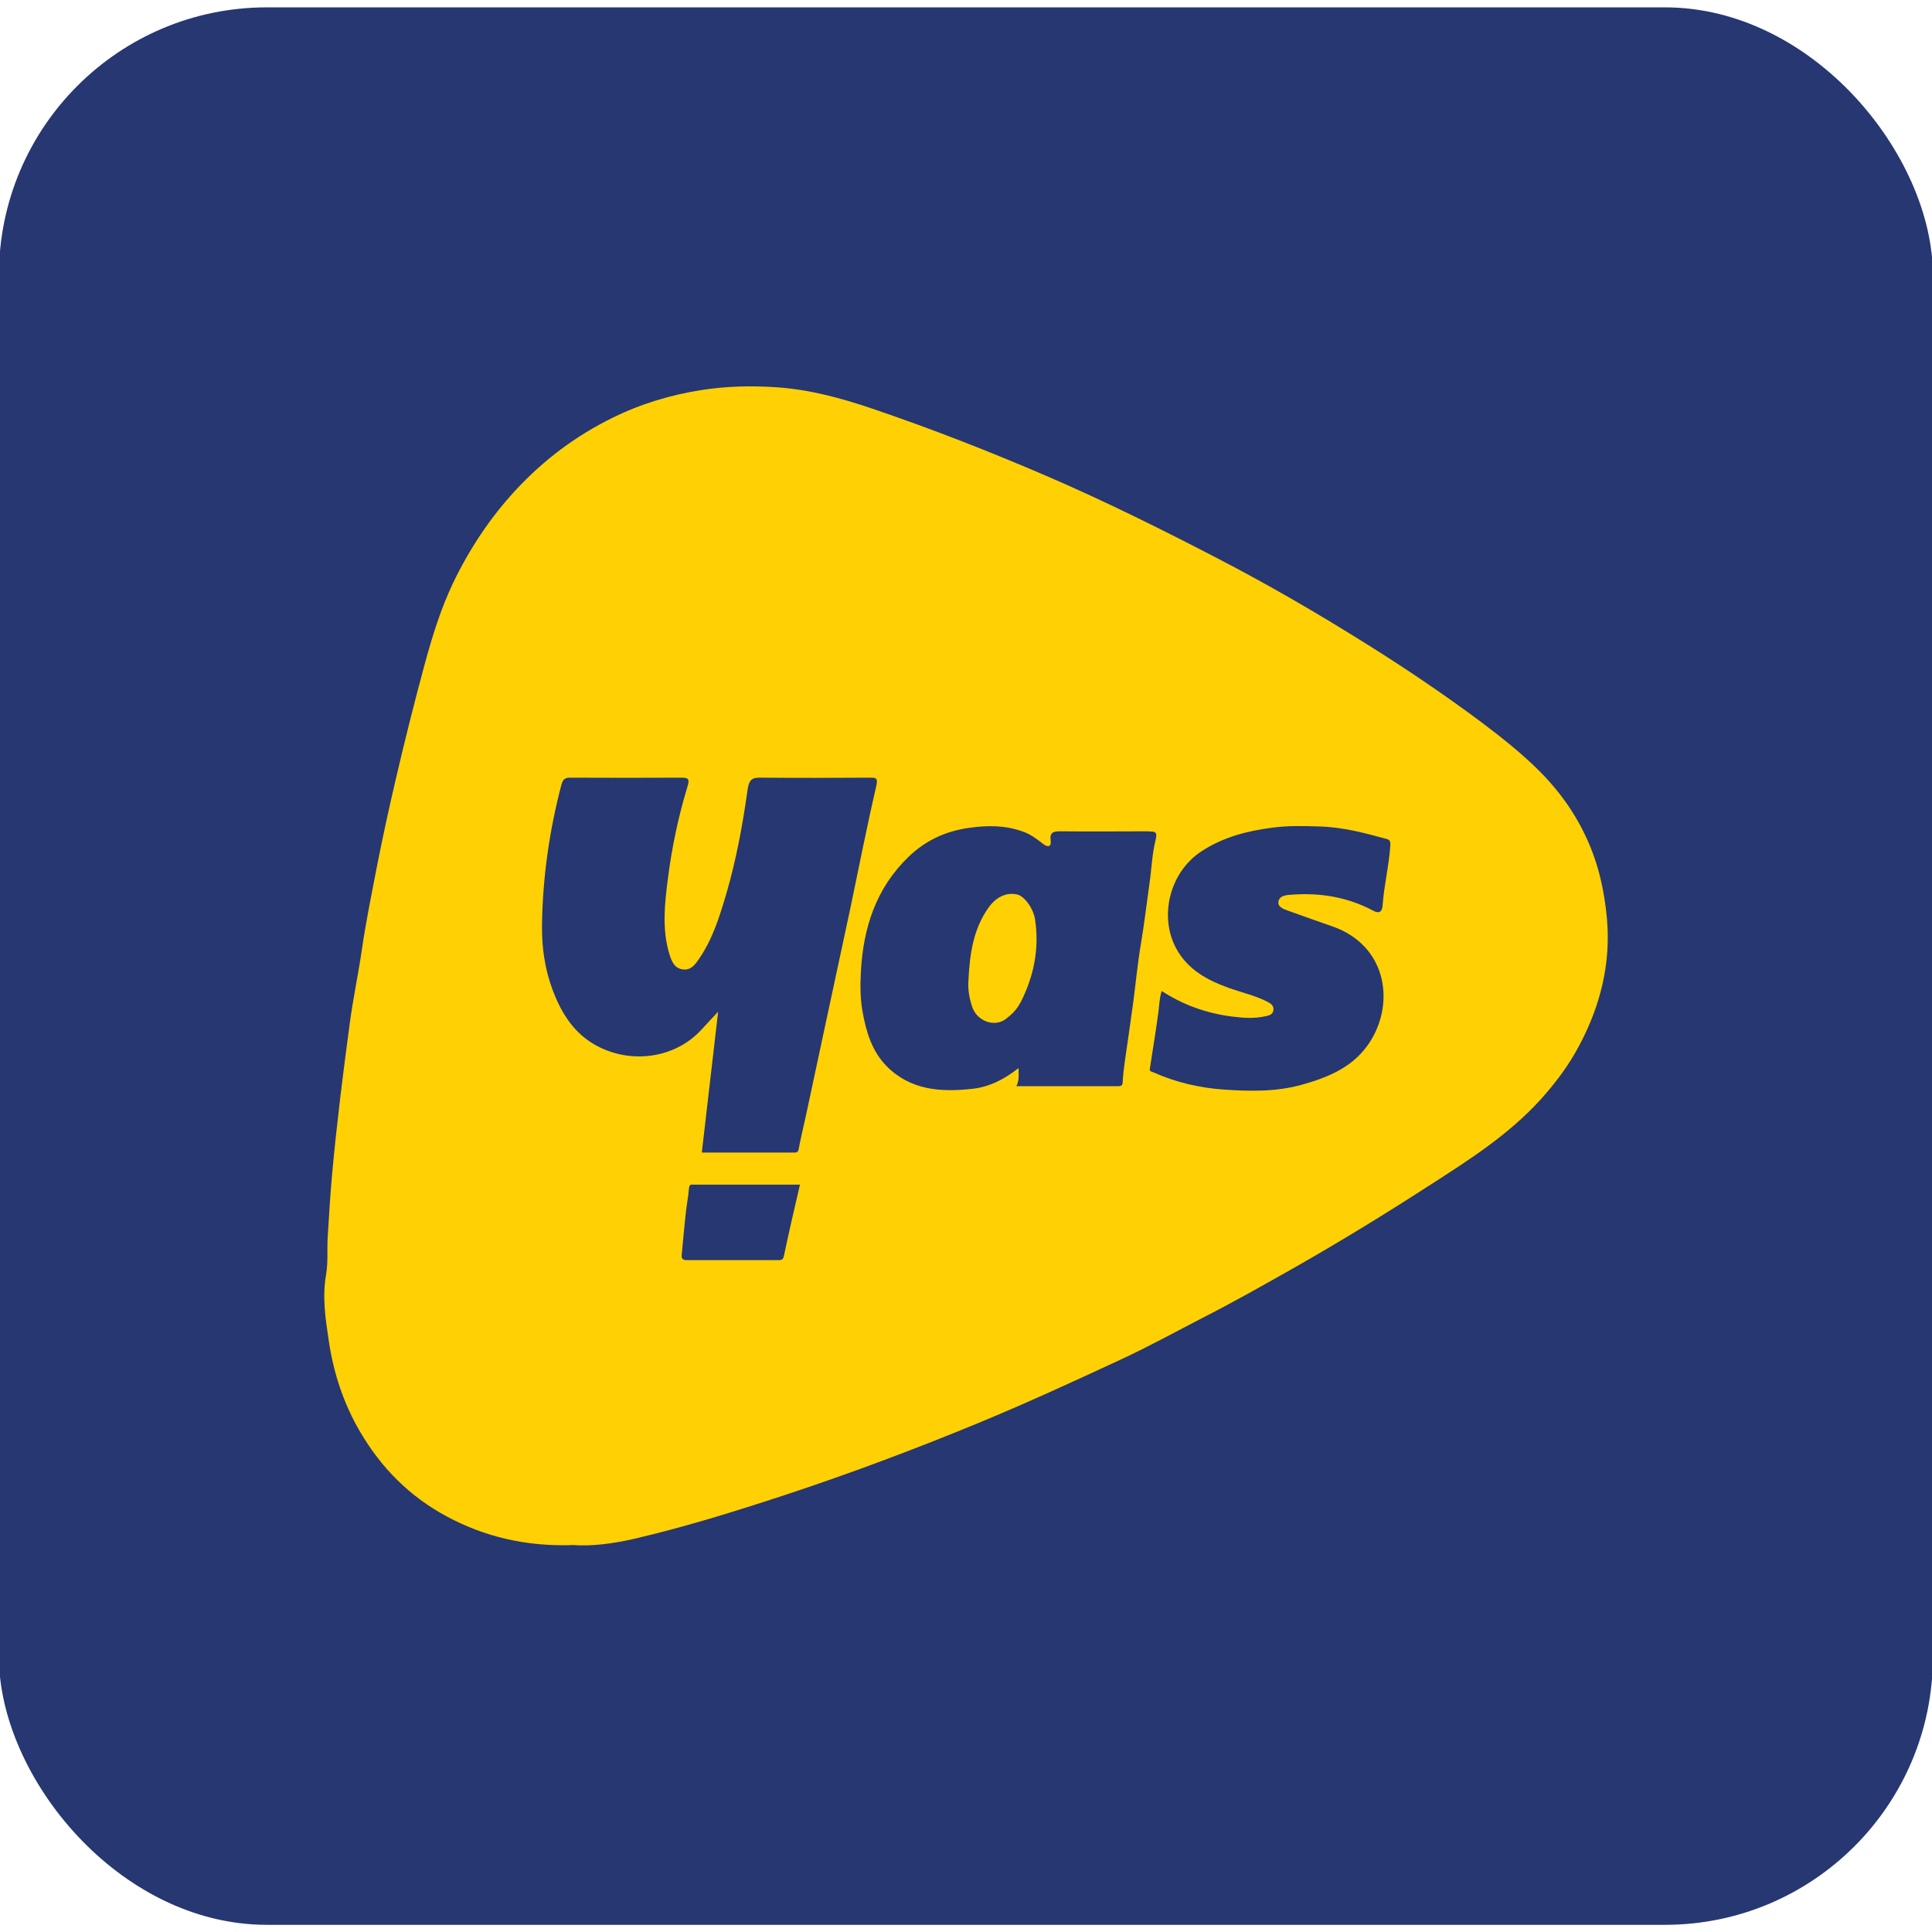
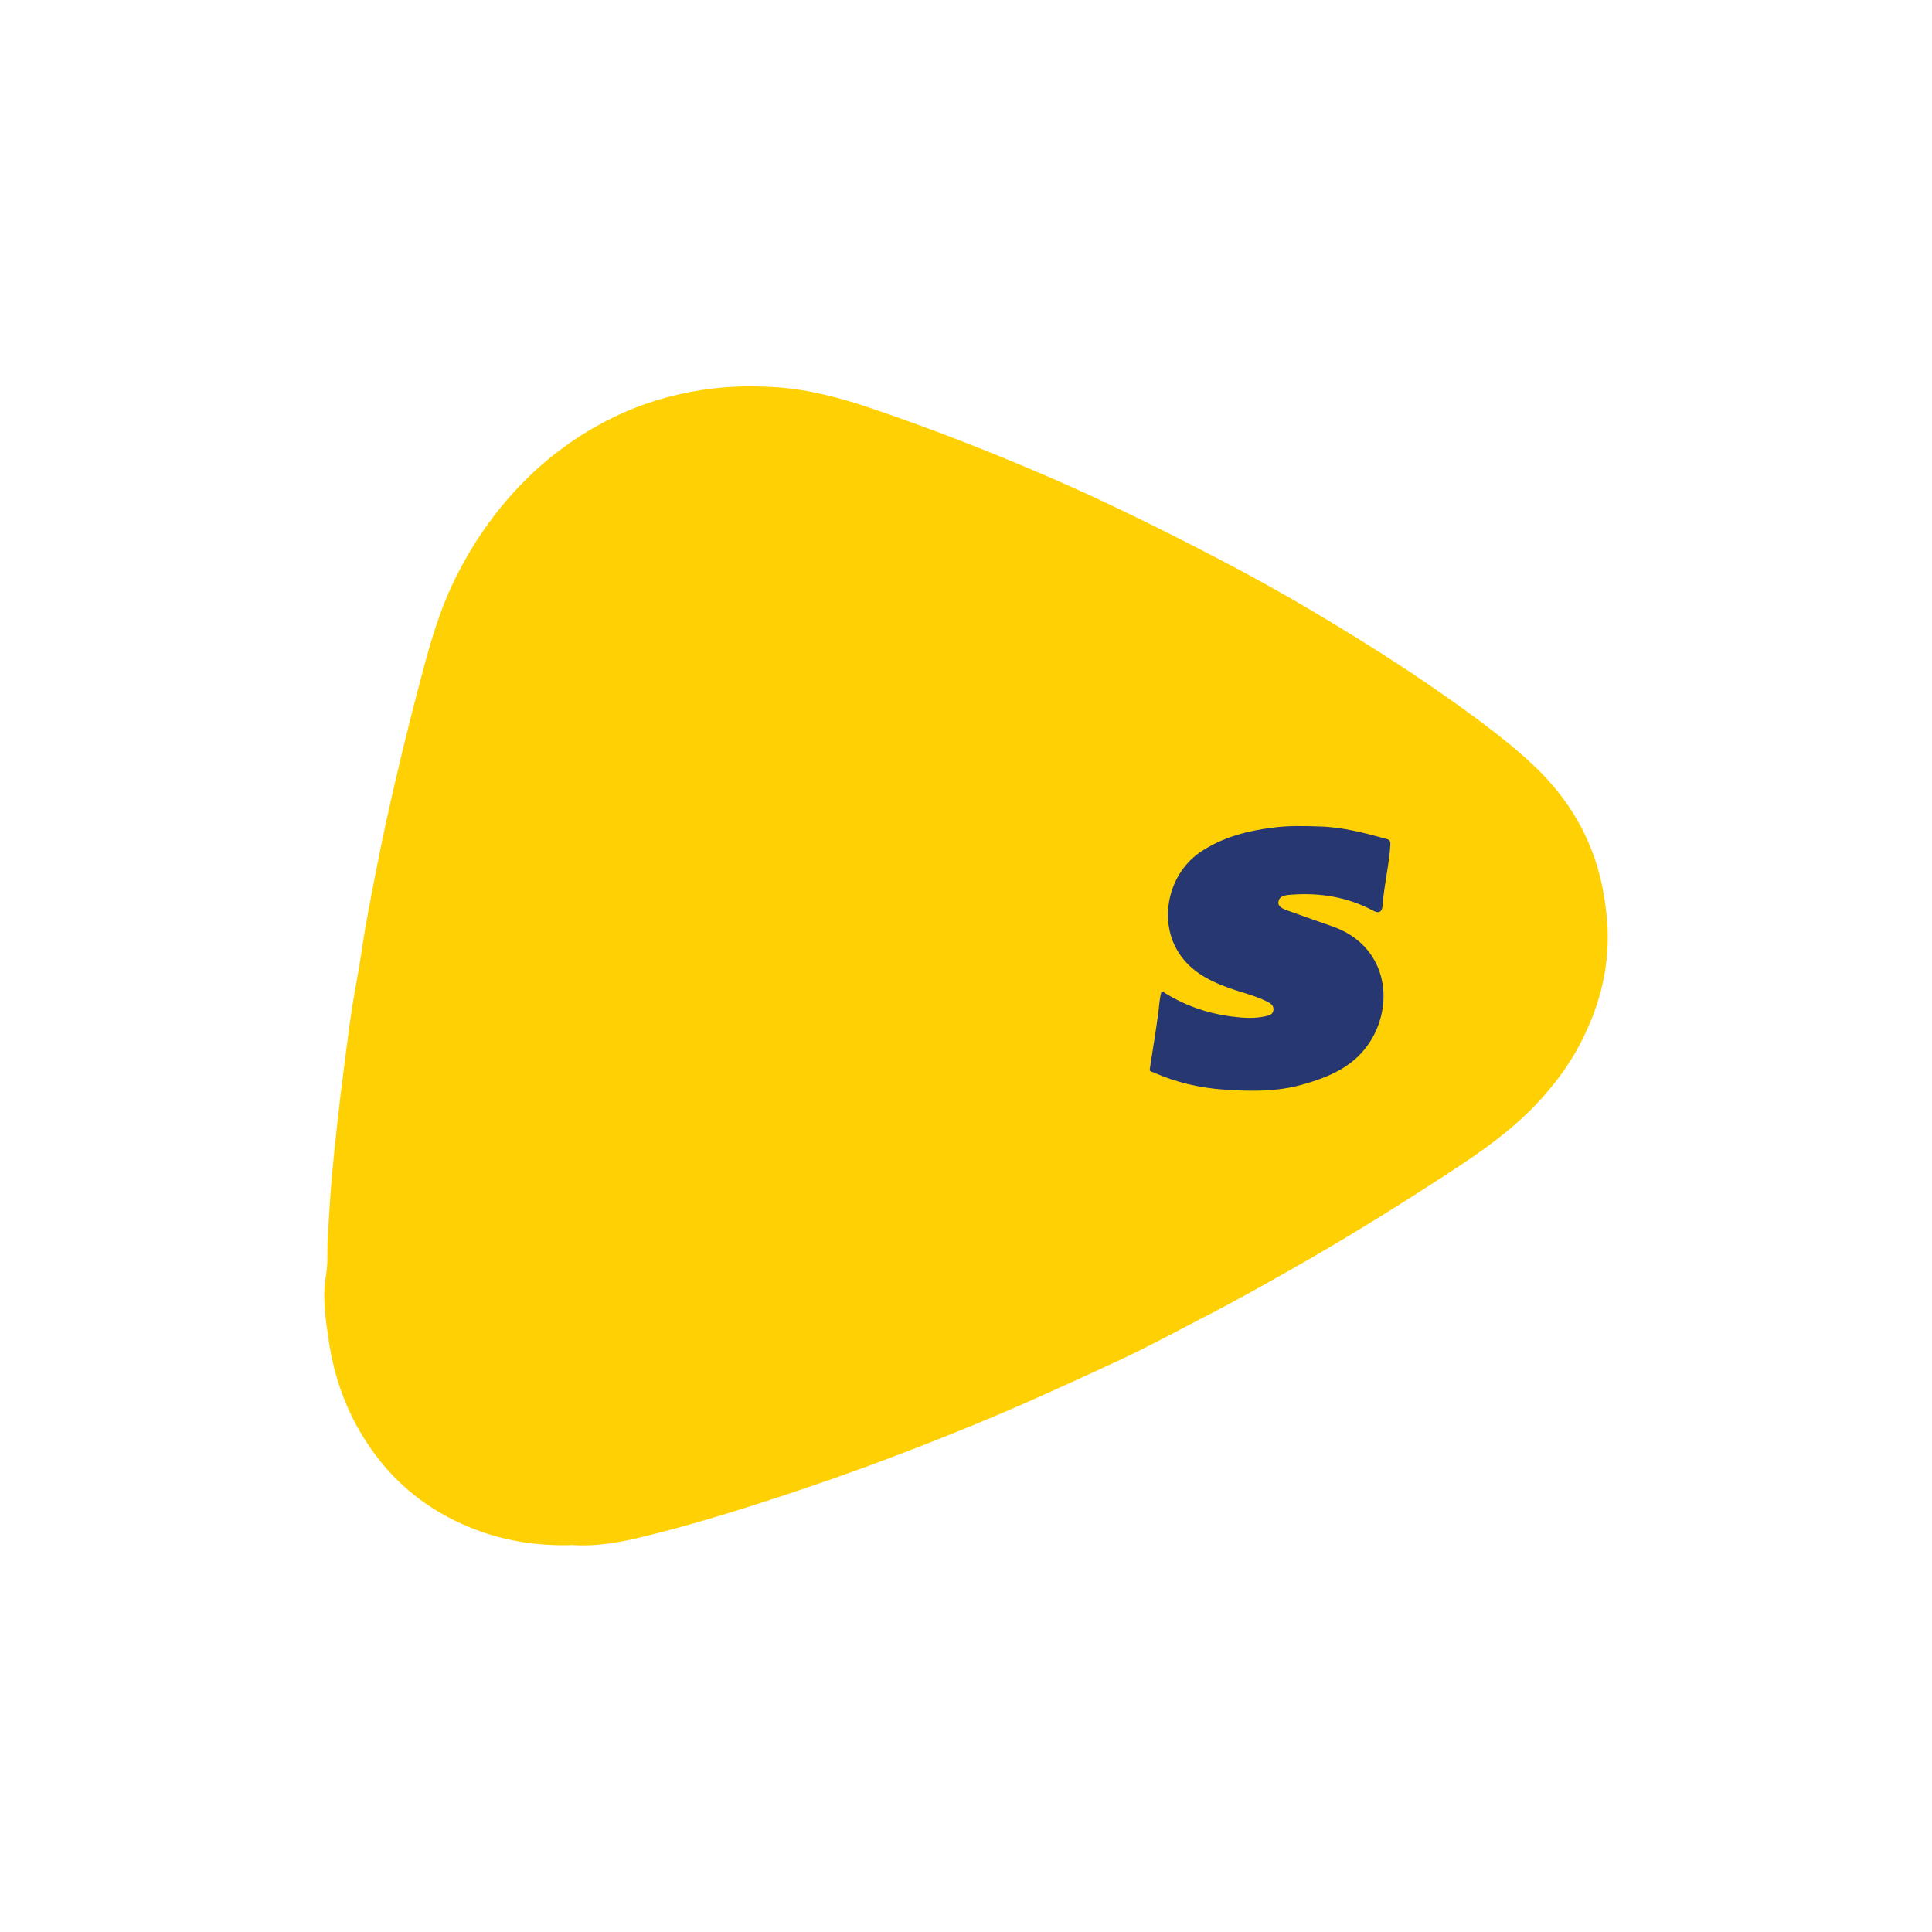
<svg xmlns="http://www.w3.org/2000/svg" id="Layer_1" data-name="Layer 1" version="1.1" viewBox="0 0 1077.2 1077.2">
  <defs>
    <style>
      .cls-1 {
        fill: #263772;
      }

      .cls-1, .cls-2 {
        stroke-width: 0px;
      }

      .cls-2 {
        fill: #ffd104;
      }
    </style>
  </defs>
-   <rect class="cls-1" x="-.6" y="4.1" width="1078.3" height="1069.1" rx="149.4" ry="149.4" />
  <g>
    <path class="cls-2" d="M318.5,861.5c-25.4.7-48.2-4.6-69.4-16-20.7-11.1-36.6-27.1-48.5-47.5-9.2-15.8-14.7-32.8-17.3-50.5-1.8-12-3.7-24.3-1.5-36.8,1.2-6.8.5-13.8.9-20.8.7-11.5,1.4-23,2.4-34.5,1.3-14.5,2.9-28.9,4.6-43.4,1.7-13.8,3.4-27.5,5.3-41.3,1.8-13.7,4.7-27.2,6.7-40.8,2.2-15.3,5.3-30.4,8.2-45.5,3.2-16.3,6.7-32.6,10.5-48.8,5.1-22,10.6-43.9,16.5-65.7,4.2-15.3,8.8-30.3,15.6-44.6,9.1-19,20.5-36.3,34.9-51.9,15.7-17,33.8-30.5,54.4-40.6,15.7-7.7,32.3-12.7,49.8-15.4,13.7-2.1,27.4-2.4,41-1.5,18.5,1.2,36.3,6,53.9,12,33.3,11.3,66,24.1,98.2,38,31.9,13.8,63.1,29.3,93.9,45.3,28.4,14.7,56.1,30.8,83.2,47.8,22.1,13.8,43.7,28.4,64.6,44,11.1,8.4,22.1,17.1,31.9,26.9,15.2,15.2,26.4,33.2,32.5,54,2.7,9.4,4.3,18.9,5.2,28.7,2.1,24.9-3.7,48-15.2,69.8-5.8,11.1-13.3,21.2-21.7,30.5-18.1,20-40.6,34.2-63,48.6-24.3,15.7-49,30.8-74.1,45.1-17.3,9.8-34.6,19.6-52.3,28.6-15.1,7.8-30,16-45.4,23.1-26.5,12.3-53,24.5-80,35.6-35.2,14.5-70.7,27.8-106.8,39.7-27.7,9.1-55.6,17.8-84,24.4-11.8,2.7-23.9,4.3-34.9,3.4Z" />
    <g>
-       <path class="cls-1" d="M391.3,642.6c3-26.1,6-51.7,9.1-78.5-3.6,3.8-6.4,6.8-9.2,9.9-15.8,17.2-42,19.5-61.2,7.5-11-6.9-17.4-17.6-21.9-29.6-4.4-11.8-6.1-24-5.9-36.5.4-26.4,4.1-52.3,10.8-77.8.9-3.3,2.2-4.1,5.3-4,20.3.1,40.7.1,61,0,3.8,0,5.6,0,4,5-5.1,16.7-8.7,33.9-10.9,51.2-1.8,13.9-3.4,28.2.8,42.1,1.2,3.8,2.7,8,7.5,8.6,4.6.6,6.9-2.7,9.2-6.1,7.7-11.3,11.5-24,15.3-36.9,5.4-18.7,8.9-37.8,11.6-57,.9-6.9,3.4-7,8.6-6.9,19.7.2,39.3.1,59,0,3.7,0,5.4-.3,4.1,5-5.2,22.4-9.6,44.9-14.3,67.4-3.7,17.4-7.5,34.8-11.2,52.2-4.6,21.5-9.2,43-13.8,64.5-1.3,6-2.8,12-3.9,18-.4,2-1.3,1.9-2.6,1.9-17,0-34,0-51.2,0Z" />
      <path class="cls-1" d="M647.5,552.4c12.3,8,25.3,12.6,39.6,14.4,6.3.8,12.4,1.2,18.5-.2,1.8-.4,4-.8,4.4-3.3.3-2.6-1.3-3.7-3.4-4.8-6.9-3.5-14.6-5.2-21.8-7.8-11.9-4.3-22.6-10.2-28.9-21.7-9.8-17.9-3.9-42.8,14.2-54.5,12.1-7.8,25.2-11.2,39.1-13,8.8-1.2,17.5-1,26.3-.7,12.9.3,25.3,3.6,37.7,7,1.5.4,2.1,1.1,2,3.3-.7,11.3-3.5,22.3-4.3,33.5-.2,2.6-1,5.4-5.2,3.2-14-7.5-29.2-10.1-45-9-3.1.2-7.4.3-7.9,4-.5,3.1,3.3,4.2,6,5.2,8.2,3,16.4,5.8,24.6,8.7,29.2,10.5,34.4,41.3,21,63.3-8.8,14.4-22.9,20.4-38.2,24.7-14.4,4.1-29.1,3.8-43.7,2.8-13.5-.9-26.9-4-39.4-9.6-1.1-.5-2.3-.4-2-2,1.6-10.6,3.4-21.2,4.8-31.8.5-3.7.5-7.5,1.8-11.5Z" />
-       <path class="cls-1" d="M446,660.6c-3.1,13.3-6.1,26.2-8.8,39.1-.5,2.4-1,2.9-3.2,2.9-17,0-33.9,0-50.9,0-2.4,0-3.3-.7-3-3.1.8-7.8,1.4-15.6,2.3-23.4.5-4.4,1.3-8.7,1.7-13.1.2-1.5.2-2.7,2.1-2.5.8,0,1.7,0,2.5,0,19.1,0,38.2,0,57.4,0Z" />
-       <path class="cls-1" d="M640.4,463.5c-16.3,0-32.6.2-49,0-3.9,0-6.2.3-5.6,5.2.5,3.7-1.8,3.7-4.1,1.9-3.6-2.8-7.1-5.5-11.5-7-9.8-3.5-19.7-3.5-30-2-13,1.8-24.3,7.1-33.6,16.1-18.1,17.4-25.3,39.6-26.6,64-.4,7.4-.4,14.9.9,22.2,2,11.3,5.2,22.2,13.5,30.6,13.3,13.4,30.1,14.5,47.5,12.6,9.6-1,18.1-5.3,26-11.6,0,3.7.5,6.8-1.2,10.1,19.3,0,38.1,0,56.9,0,2.2,0,2.3-1,2.4-2.7.2-3.6.6-7.2,1.1-10.7,1.6-11.3,3.3-22.5,4.8-33.8,1.4-10.7,2.4-21.4,4.2-32,1.9-11.2,3.2-22.5,4.8-33.8,1.2-8.1,1.4-16.3,3.4-24.2,1.2-4.9-.4-4.8-4-4.8ZM568.8,559.2c-1.9,3.8-5,6.7-8.2,9.1-6.4,4.6-15.9.9-18.5-6.8-1.7-5-2.6-10.1-2.1-15.4.7-14.2,2.6-28,11.2-40.1,4.1-5.8,9.9-8.6,15.8-7.3,4.3.9,9.2,8,10.1,13.9,2.5,16.5-.7,31.9-8.2,46.6Z" />
    </g>
  </g>
</svg>